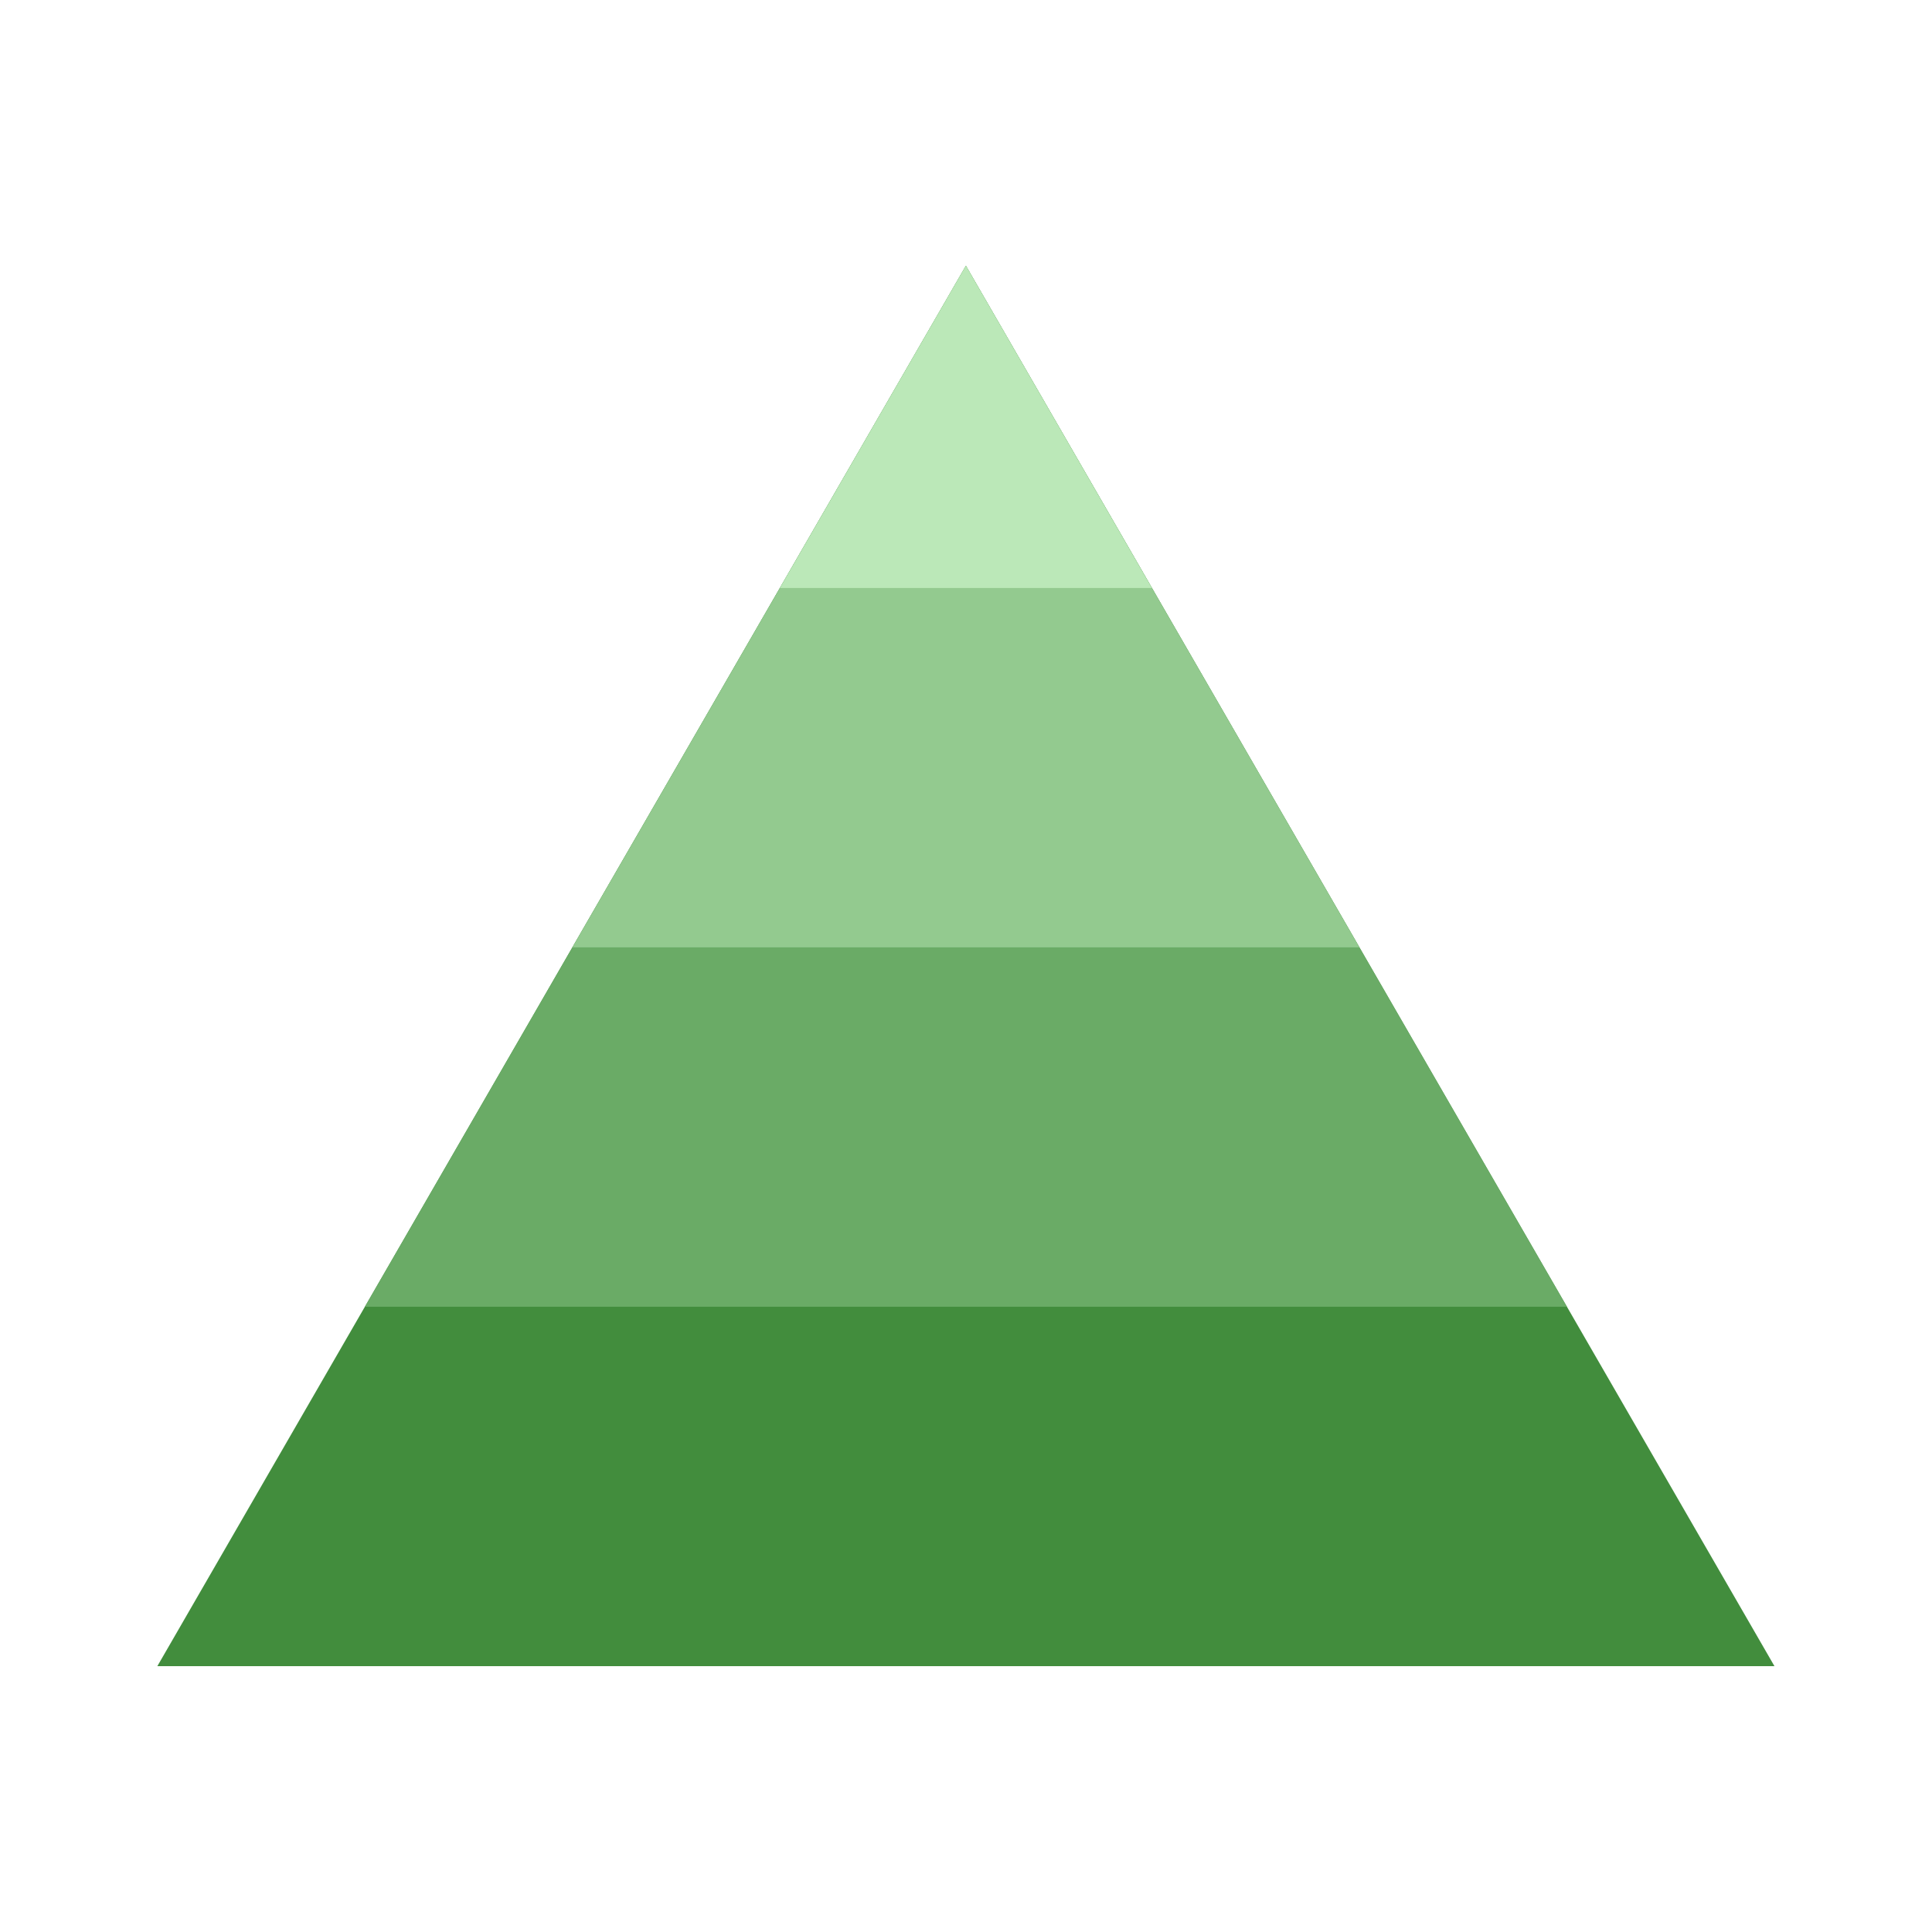
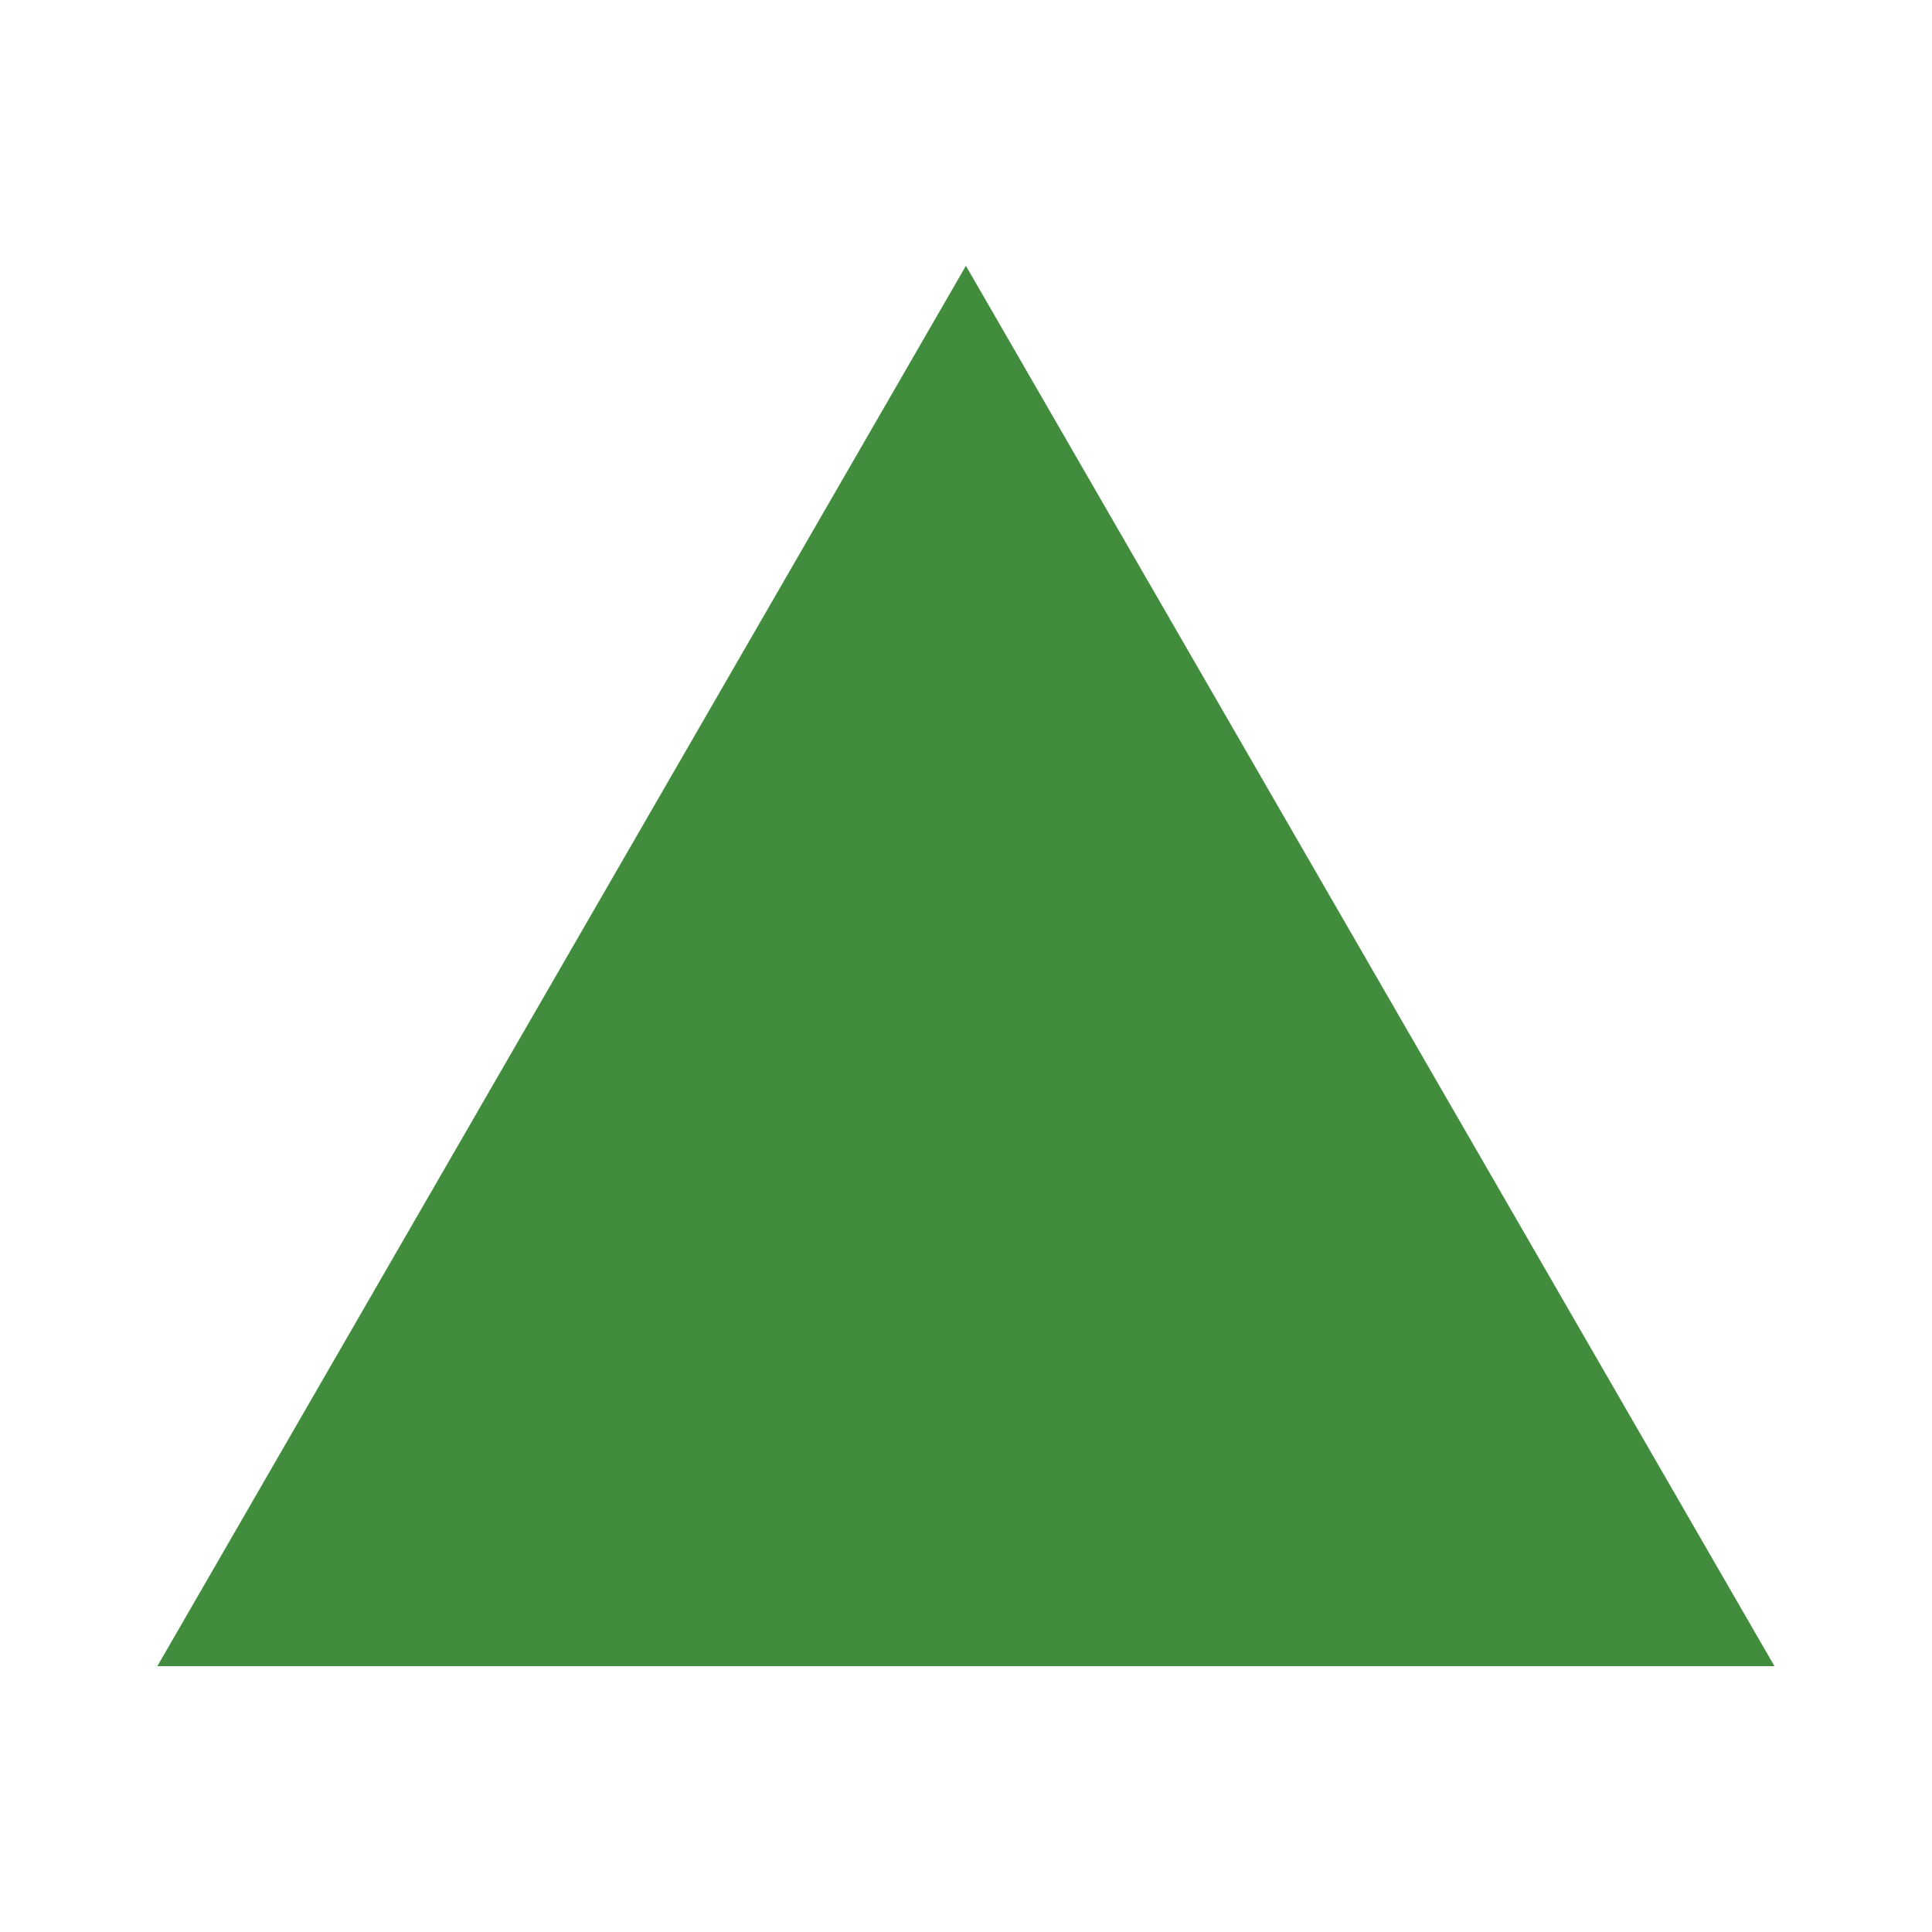
<svg xmlns="http://www.w3.org/2000/svg" xmlns:ns1="http://www.serif.com/" width="100%" height="100%" viewBox="0 0 512 512" version="1.1" xml:space="preserve" style="fill-rule:evenodd;clip-rule:evenodd;stroke-linejoin:round;stroke-miterlimit:2;">
-   <rect id="icon" x="0" y="0" width="512" height="512" style="fill:none;" />
  <g id="icon1" ns1:id="icon">
    <g transform="matrix(6.798,0,0,6.798,-390.583,70.441)">
      <path d="M95.11,0L63.59,54.59L126.63,54.59L95.11,0Z" style="fill:rgb(66,141,61);fill-rule:nonzero;" />
-       <path d="M95.11,0L71.68,40.58L118.54,40.58L95.11,0Z" style="fill:rgb(106,171,102);fill-rule:nonzero;" />
-       <path d="M95.11,0L79.77,26.57L110.45,26.57L95.11,0Z" style="fill:rgb(147,202,143);fill-rule:nonzero;" />
-       <path d="M95.11,0L87.86,12.56L102.36,12.56L95.11,0Z" style="fill:rgb(187,232,184);fill-rule:nonzero;" />
    </g>
  </g>
</svg>